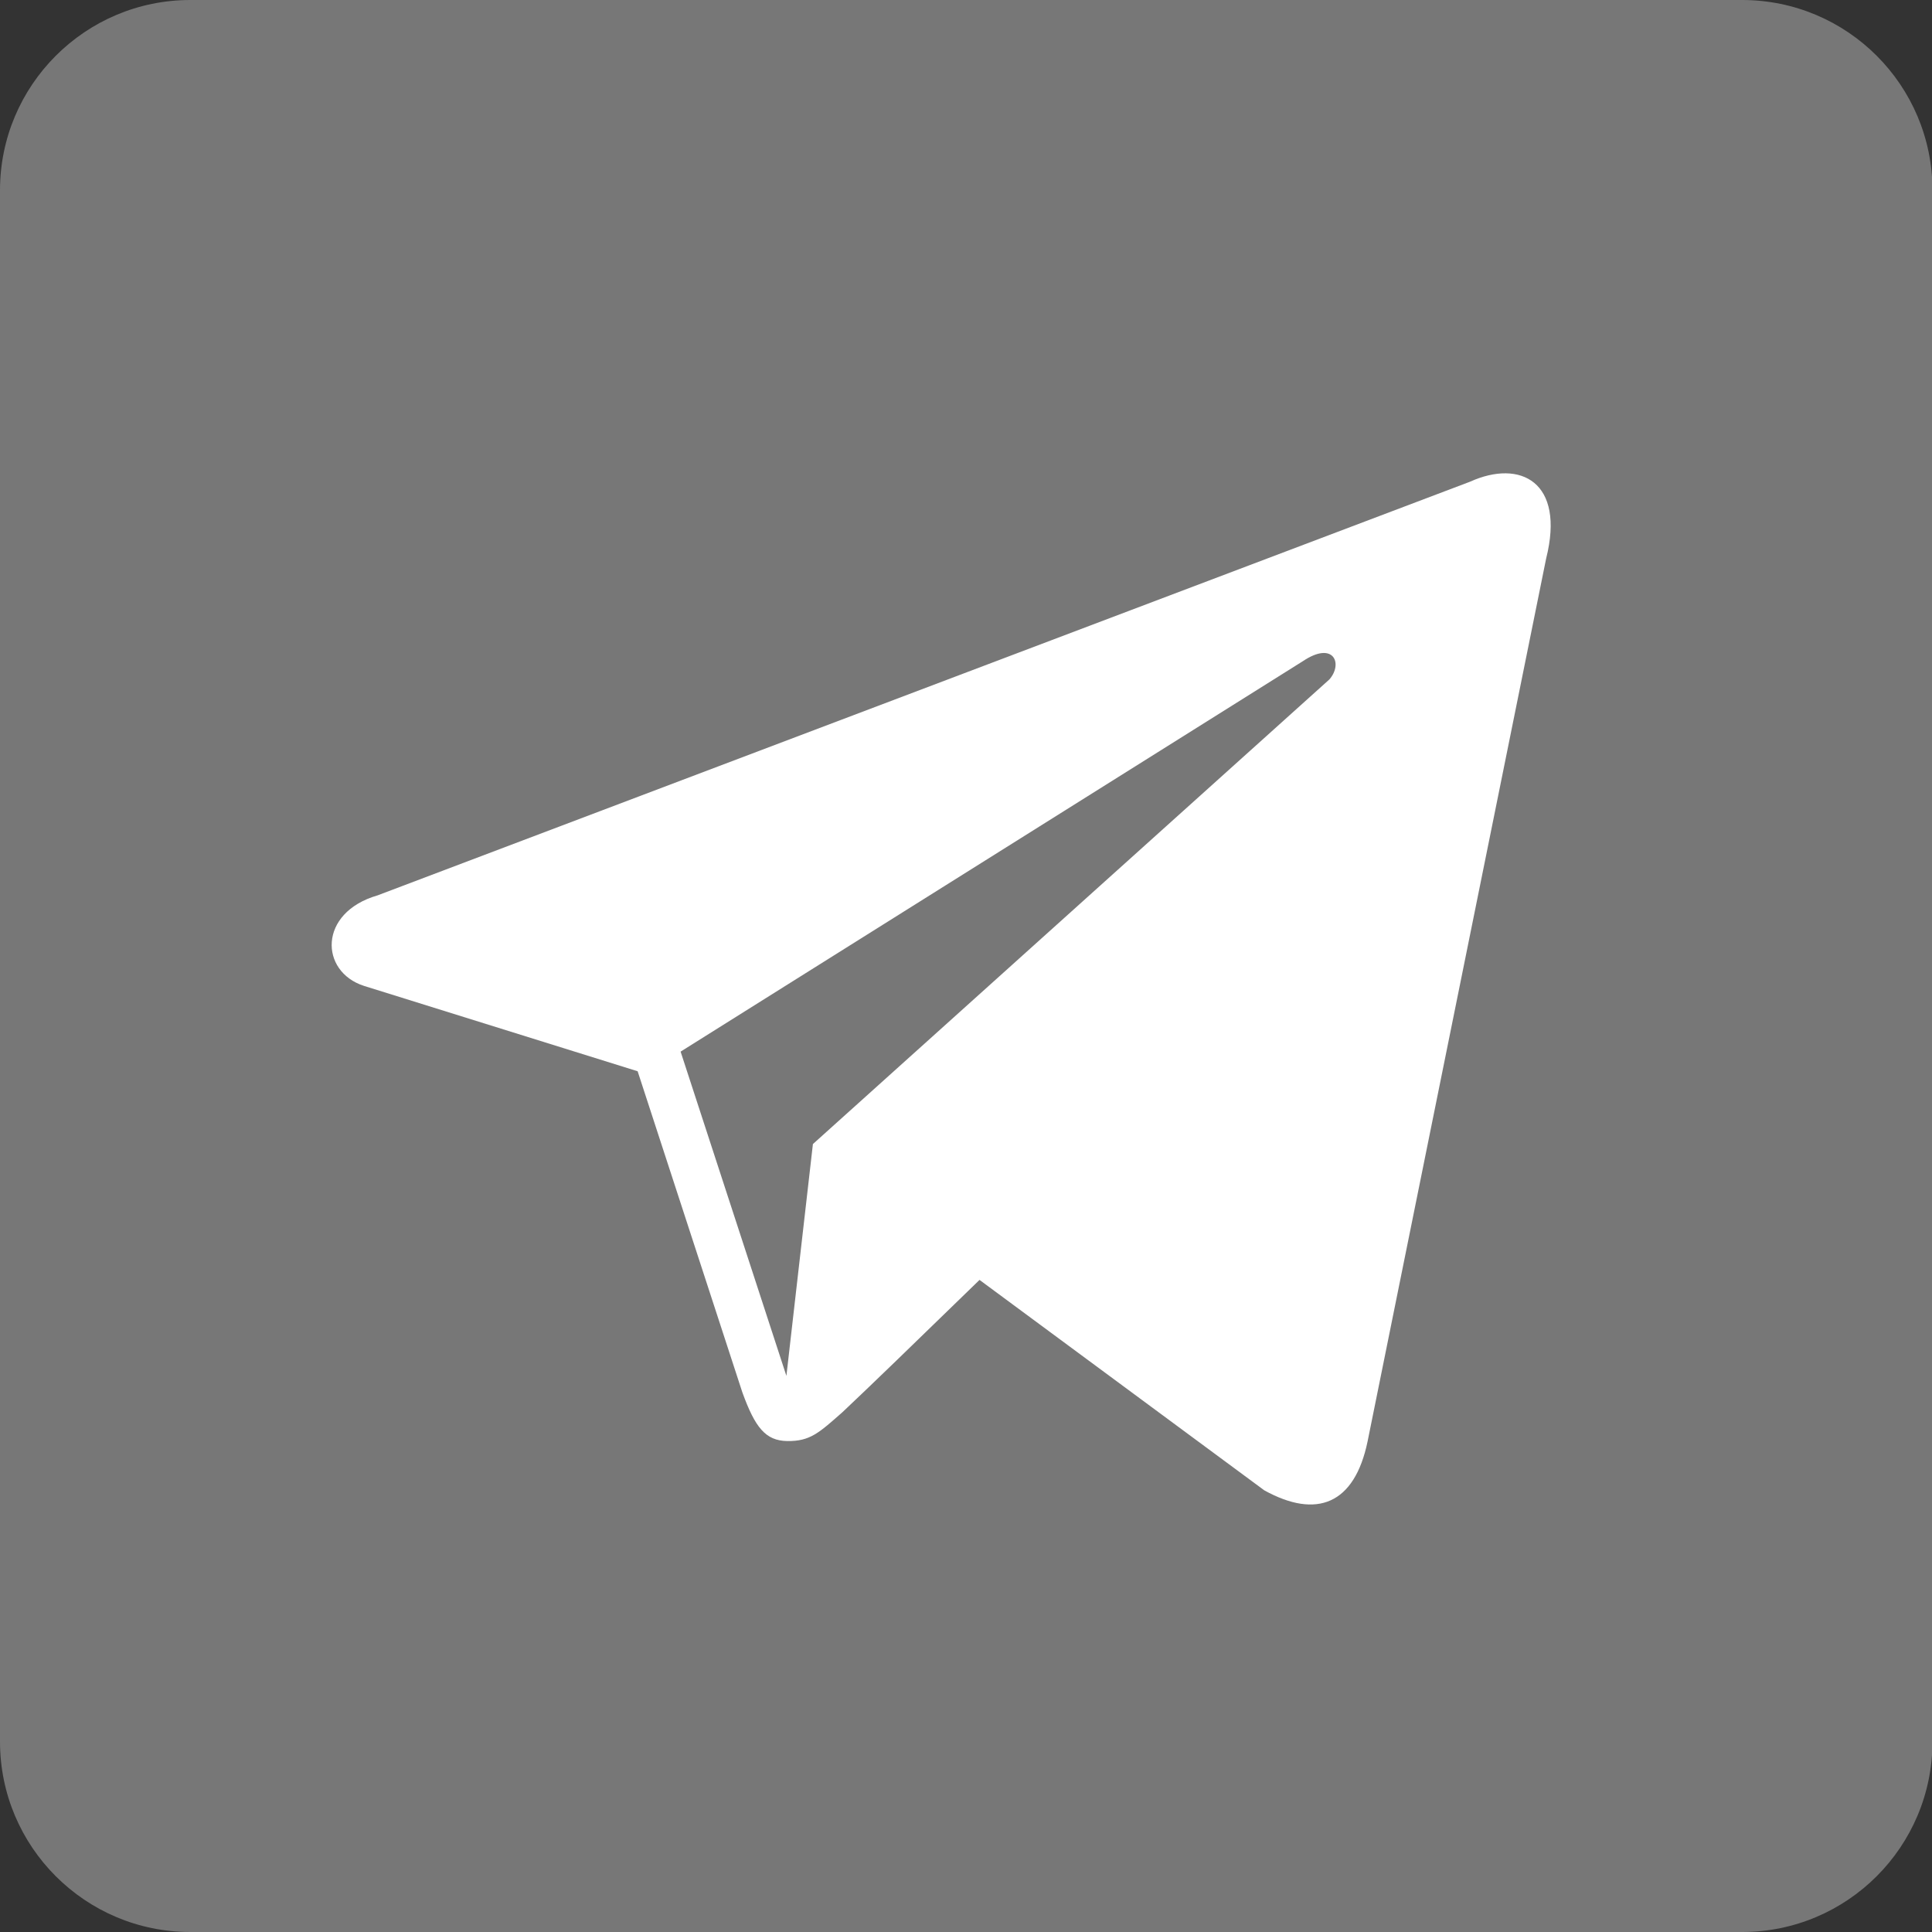
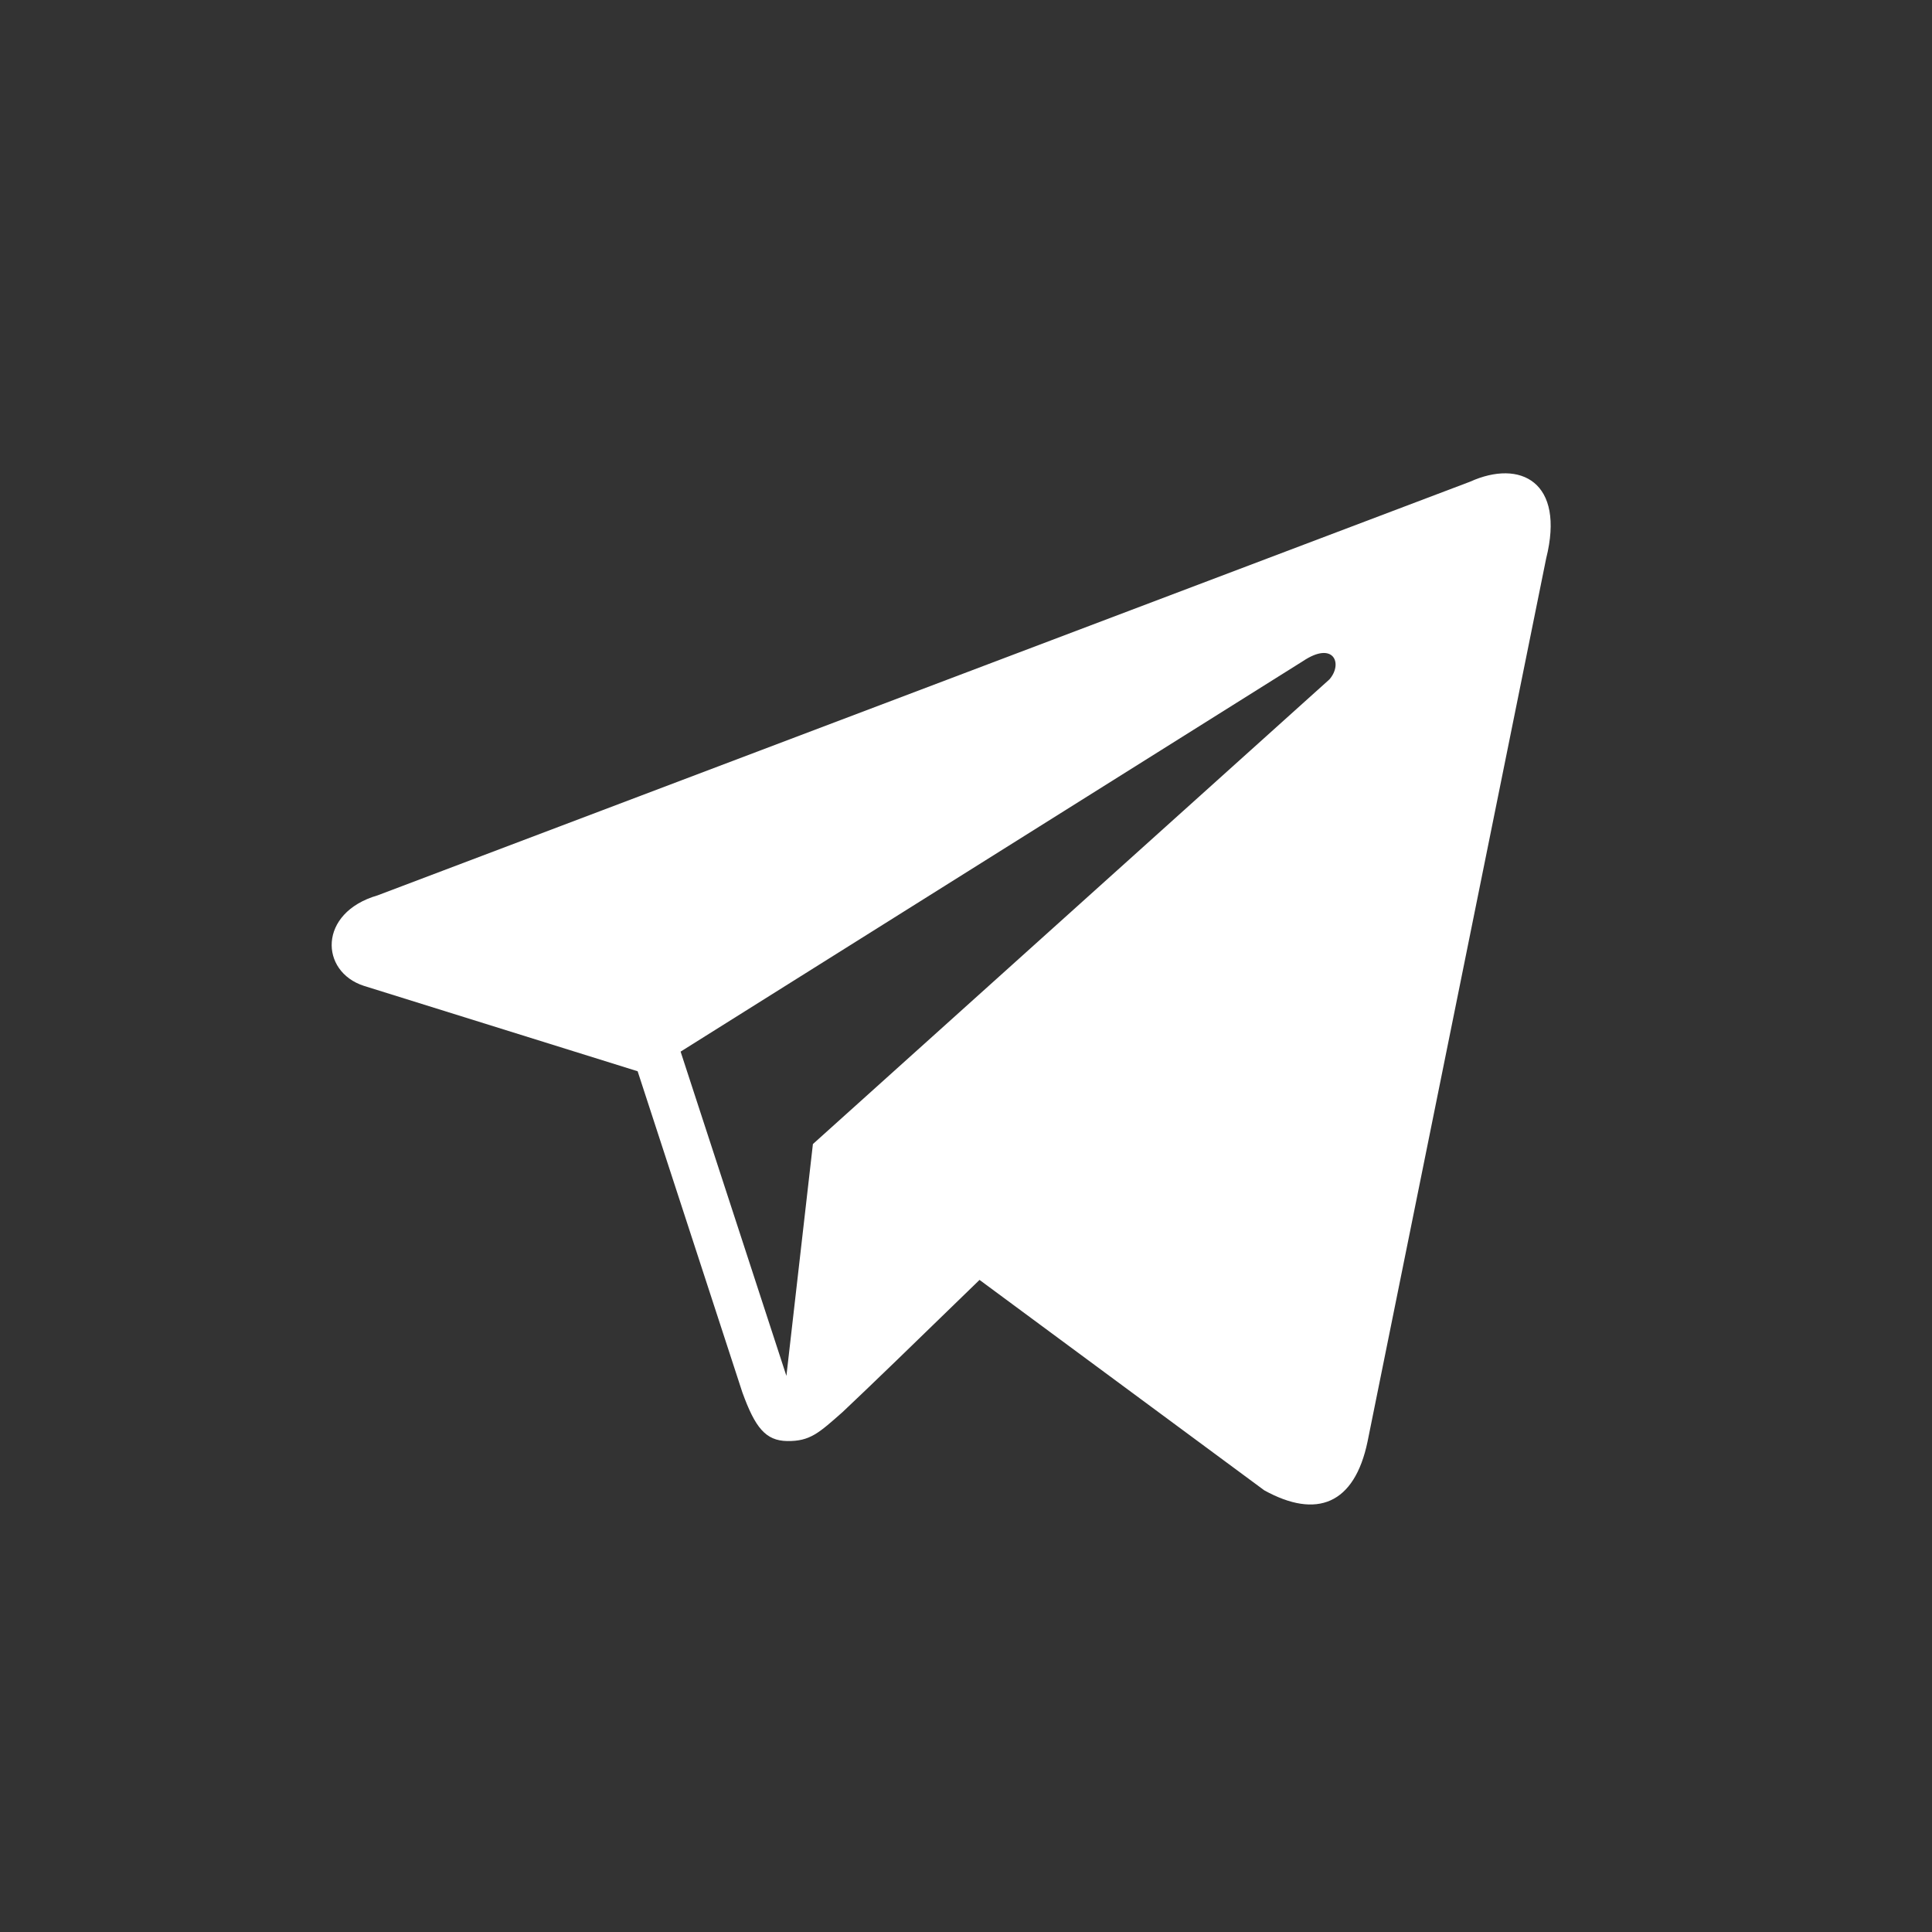
<svg xmlns="http://www.w3.org/2000/svg" version="1.1" id="Слой_1" x="0px" y="0px" width="25px" height="25px" viewBox="0 0 25 25" enable-background="new 0 0 25 25" xml:space="preserve">
  <rect x="0" y="0" width="25" height="25" fill="#333333" stroke="none" />
-   <path fill="#777777" d="M2.463,25h20.079c1.361,0,2.464-1.103,2.464-2.464V2.463c0-1.36-1.103-2.463-2.464-2.463H2.463  C1.103,0,0,1.104,0,2.463v20.073C0,23.897,1.103,25,2.463,25z" />
  <path id="telegram_2_" fill="#FFFFFF" d="M19.023,6.233L4.886,11.586c-0.773,0.224-0.748,0.987-0.177,1.171l3.542,1.105l1.355,4.155  c0.165,0.455,0.3,0.626,0.581,0.63c0.295,0.004,0.409-0.104,0.716-0.375c0.359-0.338,0.907-0.869,1.772-1.71l3.685,2.723  c0.678,0.374,1.167,0.18,1.336-0.631l2.311-11.427C20.256,6.235,19.673,5.939,19.023,6.233z M8.807,13.608l8.053-5.053  c0.397-0.266,0.521,0.031,0.343,0.236l-6.684,6.013l-0.343,3L8.807,13.608z" />
</svg>